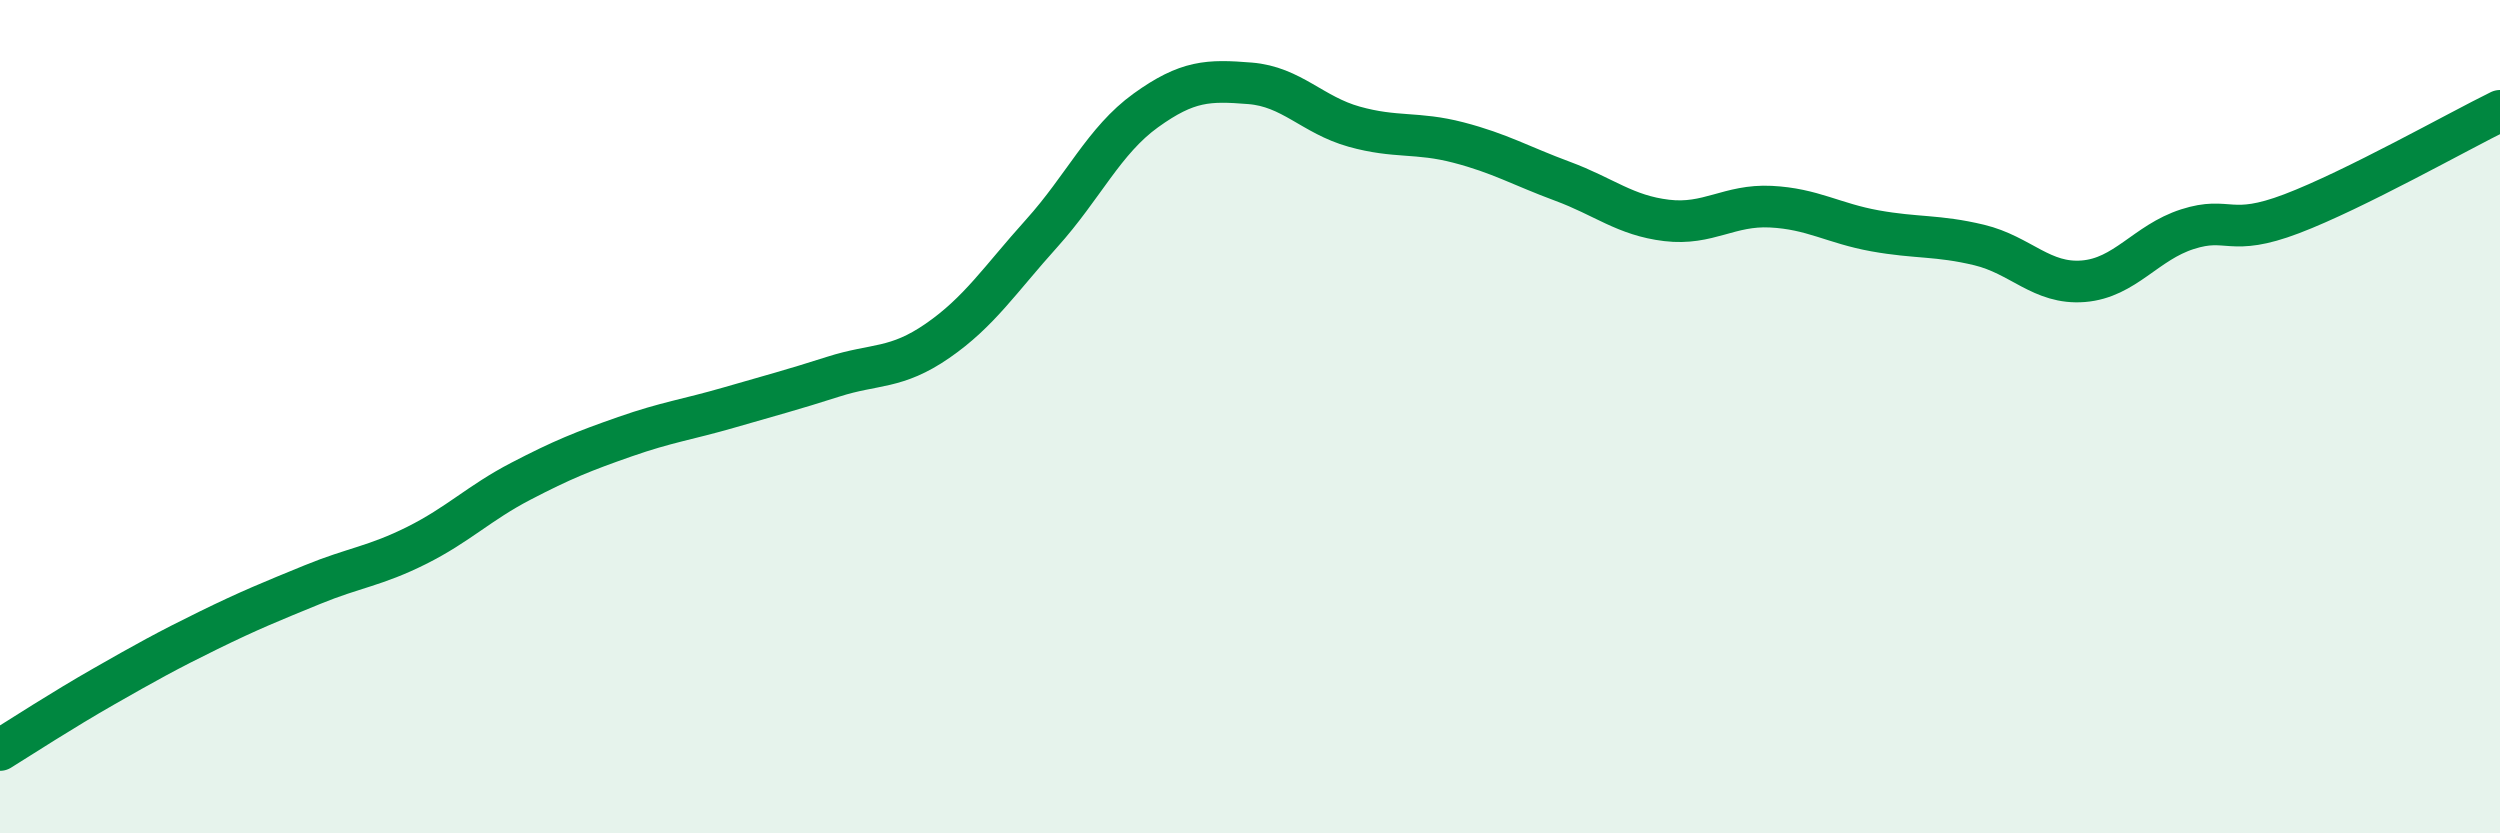
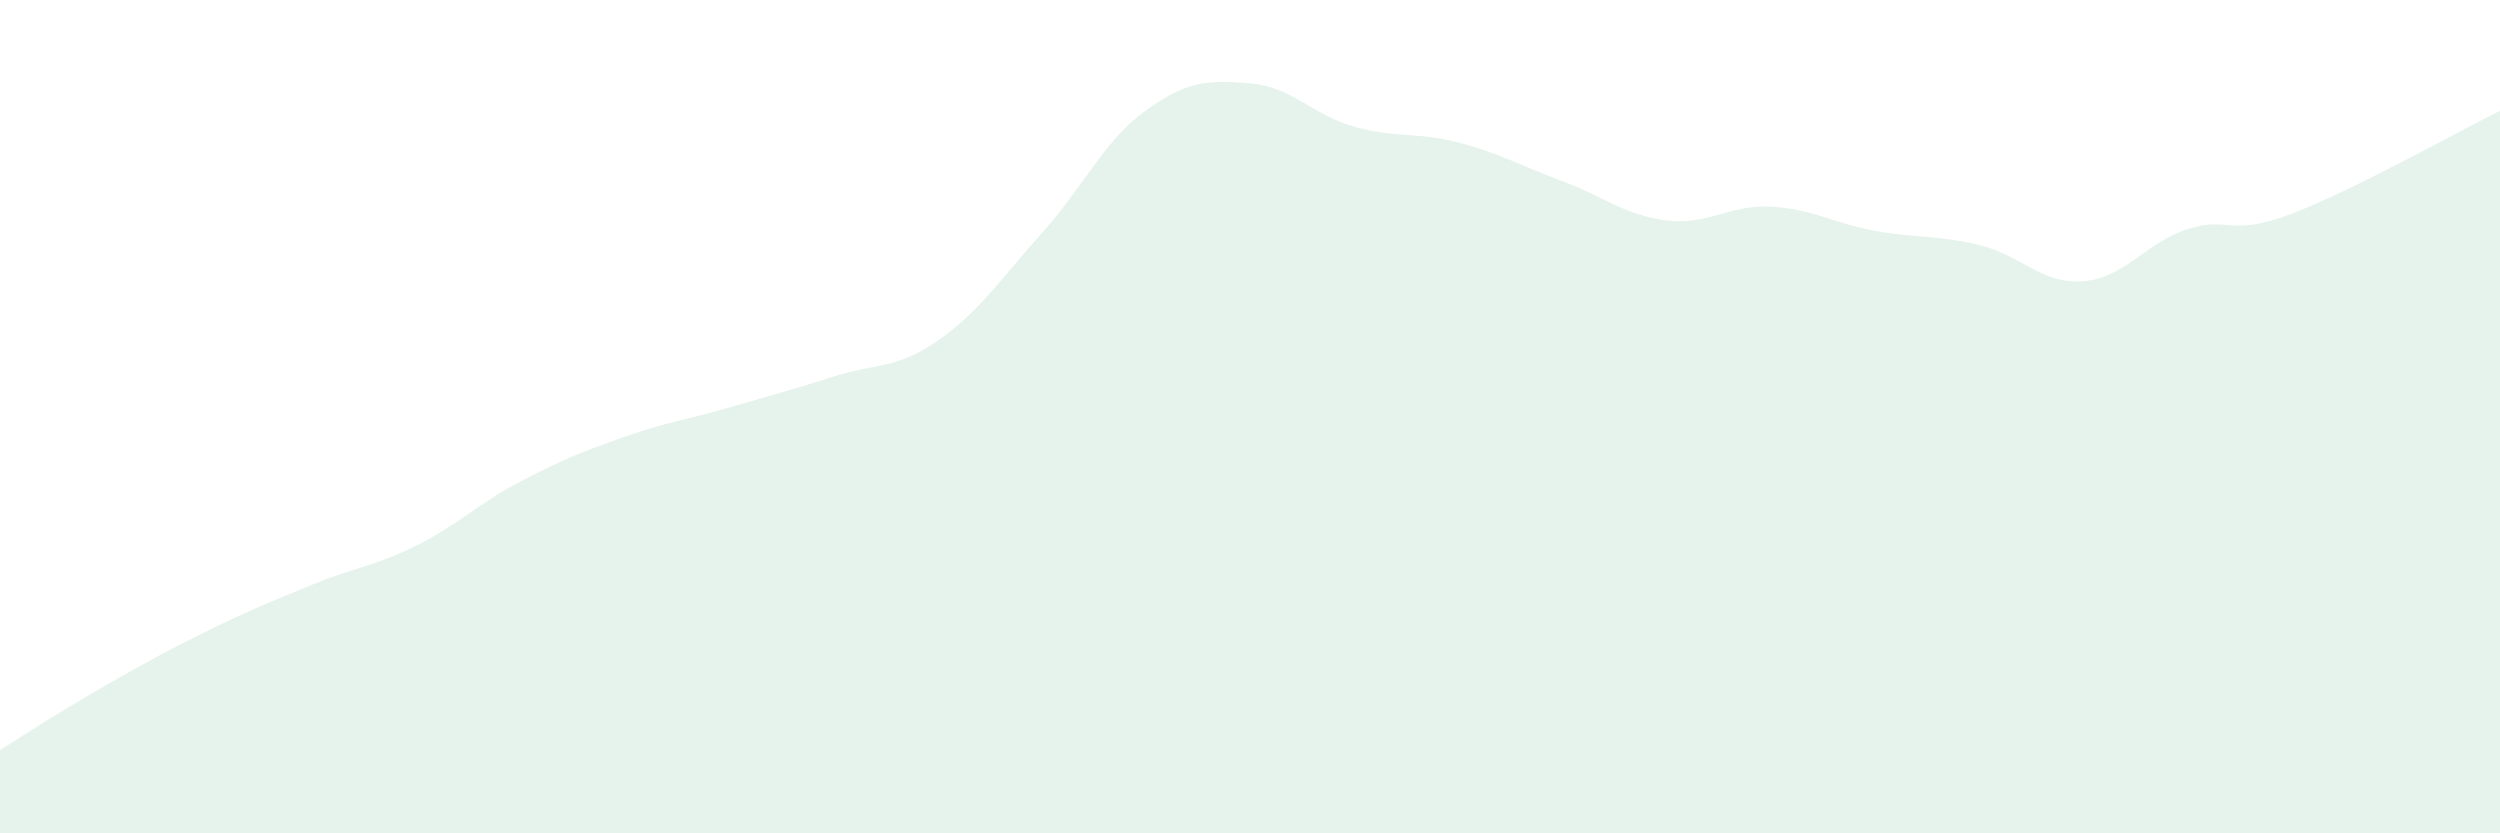
<svg xmlns="http://www.w3.org/2000/svg" width="60" height="20" viewBox="0 0 60 20">
  <path d="M 0,18 C 0.5,17.69 1.5,17.04 2.5,16.47 C 3.5,15.9 4,15.62 5,15.13 C 6,14.64 6.5,14.44 7.5,14.03 C 8.5,13.62 9,13.59 10,13.09 C 11,12.59 11.5,12.07 12.5,11.55 C 13.5,11.03 14,10.83 15,10.48 C 16,10.13 16.5,10.07 17.5,9.78 C 18.5,9.49 19,9.36 20,9.04 C 21,8.72 21.5,8.87 22.5,8.18 C 23.5,7.49 24,6.71 25,5.6 C 26,4.49 26.5,3.37 27.5,2.65 C 28.5,1.93 29,1.92 30,2 C 31,2.08 31.5,2.76 32.5,3.04 C 33.5,3.32 34,3.16 35,3.42 C 36,3.68 36.5,3.98 37.5,4.35 C 38.5,4.72 39,5.17 40,5.29 C 41,5.41 41.5,4.91 42.5,4.96 C 43.5,5.01 44,5.36 45,5.54 C 46,5.72 46.5,5.64 47.5,5.88 C 48.5,6.12 49,6.83 50,6.75 C 51,6.67 51.5,5.82 52.5,5.5 C 53.5,5.18 53.5,5.7 55,5.13 C 56.5,4.56 59,3.15 60,2.66L60 20L0 20Z" fill="#008740" opacity="0.1" stroke-linecap="round" stroke-linejoin="round" />
-   <path d="M 0,18 C 0.5,17.69 1.5,17.04 2.5,16.47 C 3.5,15.9 4,15.62 5,15.13 C 6,14.64 6.5,14.44 7.5,14.03 C 8.5,13.62 9,13.59 10,13.09 C 11,12.59 11.5,12.07 12.5,11.55 C 13.5,11.03 14,10.83 15,10.48 C 16,10.13 16.5,10.07 17.5,9.78 C 18.5,9.49 19,9.36 20,9.04 C 21,8.72 21.5,8.87 22.5,8.18 C 23.5,7.49 24,6.71 25,5.6 C 26,4.49 26.5,3.37 27.5,2.65 C 28.5,1.93 29,1.92 30,2 C 31,2.08 31.5,2.76 32.5,3.04 C 33.5,3.32 34,3.16 35,3.42 C 36,3.68 36.5,3.98 37.5,4.35 C 38.5,4.72 39,5.17 40,5.29 C 41,5.41 41.5,4.91 42.5,4.96 C 43.5,5.01 44,5.36 45,5.54 C 46,5.72 46.5,5.64 47.5,5.88 C 48.5,6.12 49,6.83 50,6.75 C 51,6.67 51.5,5.82 52.5,5.5 C 53.5,5.18 53.5,5.7 55,5.13 C 56.5,4.56 59,3.15 60,2.66" stroke="#008740" stroke-width="1" fill="none" stroke-linecap="round" stroke-linejoin="round" />
</svg>